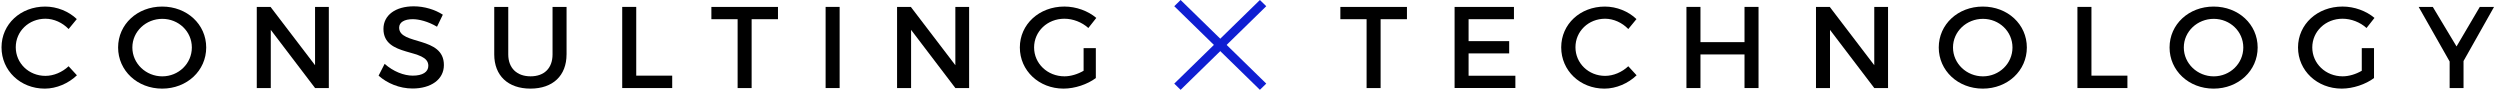
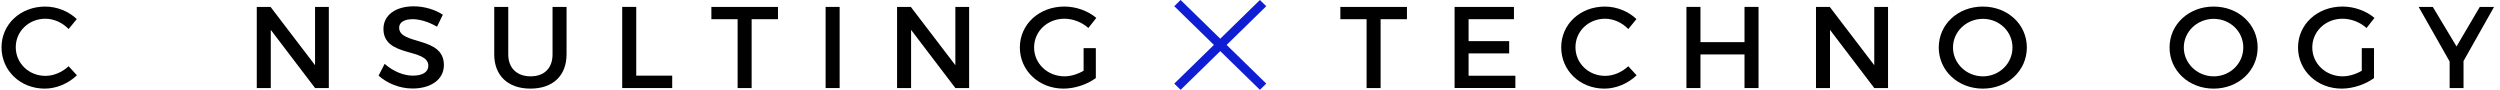
<svg xmlns="http://www.w3.org/2000/svg" width="334" height="12" viewBox="0 0 334 12" fill="none">
  <path d="M184.45 2.565V11.763H182.577V2.565H179.072V0.922H187.969V2.563H184.447L184.45 2.565Z" fill="black" />
  <path d="M196.203 2.565V5.492H201.627V7.132H196.203V10.12H202.454V11.761H194.333V0.922H202.264V2.563H196.206L196.203 2.565Z" fill="black" />
  <path d="M218.633 2.549L217.539 3.88C216.729 3.028 215.573 2.502 214.445 2.502C212.224 2.502 210.481 4.173 210.481 6.311C210.481 8.449 212.226 10.136 214.445 10.136C215.556 10.136 216.698 9.641 217.539 8.85L218.65 10.059C217.525 11.143 215.922 11.84 214.352 11.84C211.099 11.84 208.577 9.439 208.577 6.327C208.577 3.215 211.13 0.878 214.414 0.878C215.984 0.878 217.554 1.514 218.633 2.549Z" fill="black" />
  <path d="M233.067 11.763V7.273H227.182V11.763H225.309V0.922H227.182V5.63H233.067V0.922H234.94V11.763H233.067Z" fill="black" />
  <path d="M250.405 11.763L244.488 3.99V11.763H242.616V0.922H244.455L250.402 8.712V0.922H252.242V11.763H250.402H250.405Z" fill="black" />
  <path d="M270.787 6.344C270.787 9.442 268.217 11.84 264.902 11.84C261.587 11.84 259.017 9.439 259.017 6.344C259.017 3.248 261.587 0.878 264.902 0.878C268.217 0.878 270.787 3.246 270.787 6.344ZM260.921 6.344C260.921 8.496 262.745 10.2 264.919 10.2C267.092 10.2 268.868 8.496 268.868 6.344C268.868 4.192 267.092 2.518 264.919 2.518C262.745 2.518 260.921 4.192 260.921 6.344Z" fill="black" />
-   <path d="M284.223 10.106V11.763H277.544V0.922H279.417V10.106H284.223Z" fill="black" />
  <path d="M301.623 6.344C301.623 9.442 299.053 11.84 295.738 11.84C292.423 11.84 289.853 9.439 289.853 6.344C289.853 3.248 292.423 0.878 295.738 0.878C299.053 0.878 301.623 3.246 301.623 6.344ZM291.757 6.344C291.757 8.496 293.582 10.2 295.755 10.2C297.928 10.2 299.705 8.496 299.705 6.344C299.705 4.192 297.928 2.518 295.755 2.518C293.582 2.518 291.757 4.192 291.757 6.344Z" fill="black" />
  <path d="M317.168 6.435V10.43C316.043 11.265 314.377 11.838 312.853 11.838C309.569 11.838 307.016 9.437 307.016 6.341C307.016 3.246 309.6 0.875 312.963 0.875C314.55 0.875 316.137 1.465 317.23 2.394L316.168 3.741C315.312 2.967 314.122 2.502 312.963 2.502C310.696 2.502 308.92 4.189 308.92 6.341C308.92 8.494 310.713 10.197 312.98 10.197C313.805 10.197 314.74 9.918 315.533 9.454V6.433H317.168V6.435Z" fill="black" />
  <path d="M329.128 11.763H327.272V8.217L323.132 0.922H325.02L328.193 6.203L331.301 0.922H333.205L329.128 8.153V11.761V11.763Z" fill="black" />
  <path d="M10.259 2.549L9.165 3.88C8.358 3.028 7.199 2.502 6.071 2.502C3.85 2.502 2.105 4.173 2.105 6.311C2.105 8.449 3.85 10.136 6.071 10.136C7.182 10.136 8.324 9.641 9.165 8.85L10.276 10.059C9.151 11.143 7.548 11.84 5.978 11.84C2.725 11.84 0.203 9.439 0.203 6.327C0.203 3.215 2.756 0.878 6.04 0.878C7.61 0.878 9.18 1.514 10.259 2.549Z" fill="black" />
-   <path d="M27.549 6.344C27.549 9.442 24.979 11.84 21.664 11.84C18.349 11.84 15.779 9.439 15.779 6.344C15.779 3.248 18.349 0.878 21.664 0.878C24.979 0.878 27.549 3.246 27.549 6.344ZM17.683 6.344C17.683 8.496 19.508 10.2 21.681 10.2C23.854 10.2 25.631 8.496 25.631 6.344C25.631 4.192 23.854 2.518 21.681 2.518C19.508 2.518 17.683 4.192 17.683 6.344Z" fill="black" />
  <path d="M42.094 11.763L36.177 3.99V11.763H34.305V0.922H36.144L42.091 8.712V0.922H43.931V11.763H42.091H42.094Z" fill="black" />
  <path d="M59.163 1.96L58.386 3.57C57.182 2.859 55.975 2.563 55.133 2.563C54.039 2.563 53.325 2.964 53.325 3.694C53.325 6.062 59.321 4.792 59.304 8.695C59.304 10.632 57.559 11.824 55.117 11.824C53.371 11.824 51.722 11.127 50.58 10.106L51.388 8.527C52.53 9.55 53.958 10.106 55.148 10.106C56.448 10.106 57.225 9.625 57.225 8.789C57.225 6.374 51.229 7.721 51.229 3.865C51.229 2.007 52.864 0.845 55.273 0.845C56.715 0.845 58.129 1.293 59.16 1.96H59.163Z" fill="black" />
  <path d="M75.69 7.271C75.69 10.104 73.866 11.838 70.868 11.838C67.87 11.838 66.031 10.104 66.031 7.271V0.922H67.903V7.271C67.903 9.099 69.062 10.197 70.885 10.197C72.707 10.197 73.82 9.113 73.82 7.271V0.922H75.693V7.271H75.69Z" fill="black" />
  <path d="M89.807 10.106V11.763H83.128V0.922H85.001V10.106H89.807Z" fill="black" />
  <path d="M100.418 2.565V11.763H98.546V2.565H95.04V0.922H103.938V2.563H100.416L100.418 2.565Z" fill="black" />
  <path d="M110.302 11.763V0.922H112.175V11.763H110.302Z" fill="black" />
  <path d="M127.637 11.763L121.721 3.99V11.763H119.848V0.922H121.687L127.635 8.712V0.922H129.474V11.763H127.635H127.637Z" fill="black" />
  <path d="M146.403 6.435V10.43C145.278 11.265 143.612 11.838 142.088 11.838C138.804 11.838 136.251 9.437 136.251 6.341C136.251 3.246 138.835 0.875 142.199 0.875C143.785 0.875 145.372 1.465 146.466 2.394L145.403 3.741C144.547 2.967 143.357 2.502 142.199 2.502C139.932 2.502 138.155 4.189 138.155 6.341C138.155 8.494 139.948 10.197 142.215 10.197C143.04 10.197 143.975 9.918 144.769 9.454V6.433H146.403V6.435Z" fill="black" />
  <path d="M168.322 0.001L156.88 11.171L157.73 12.001L169.172 0.83L168.322 0.001Z" fill="#0F1ED2" />
  <path d="M157.73 -0.001L156.88 0.829L168.322 11.999L169.172 11.169L157.73 -0.001Z" fill="#0F1ED2" />
</svg>